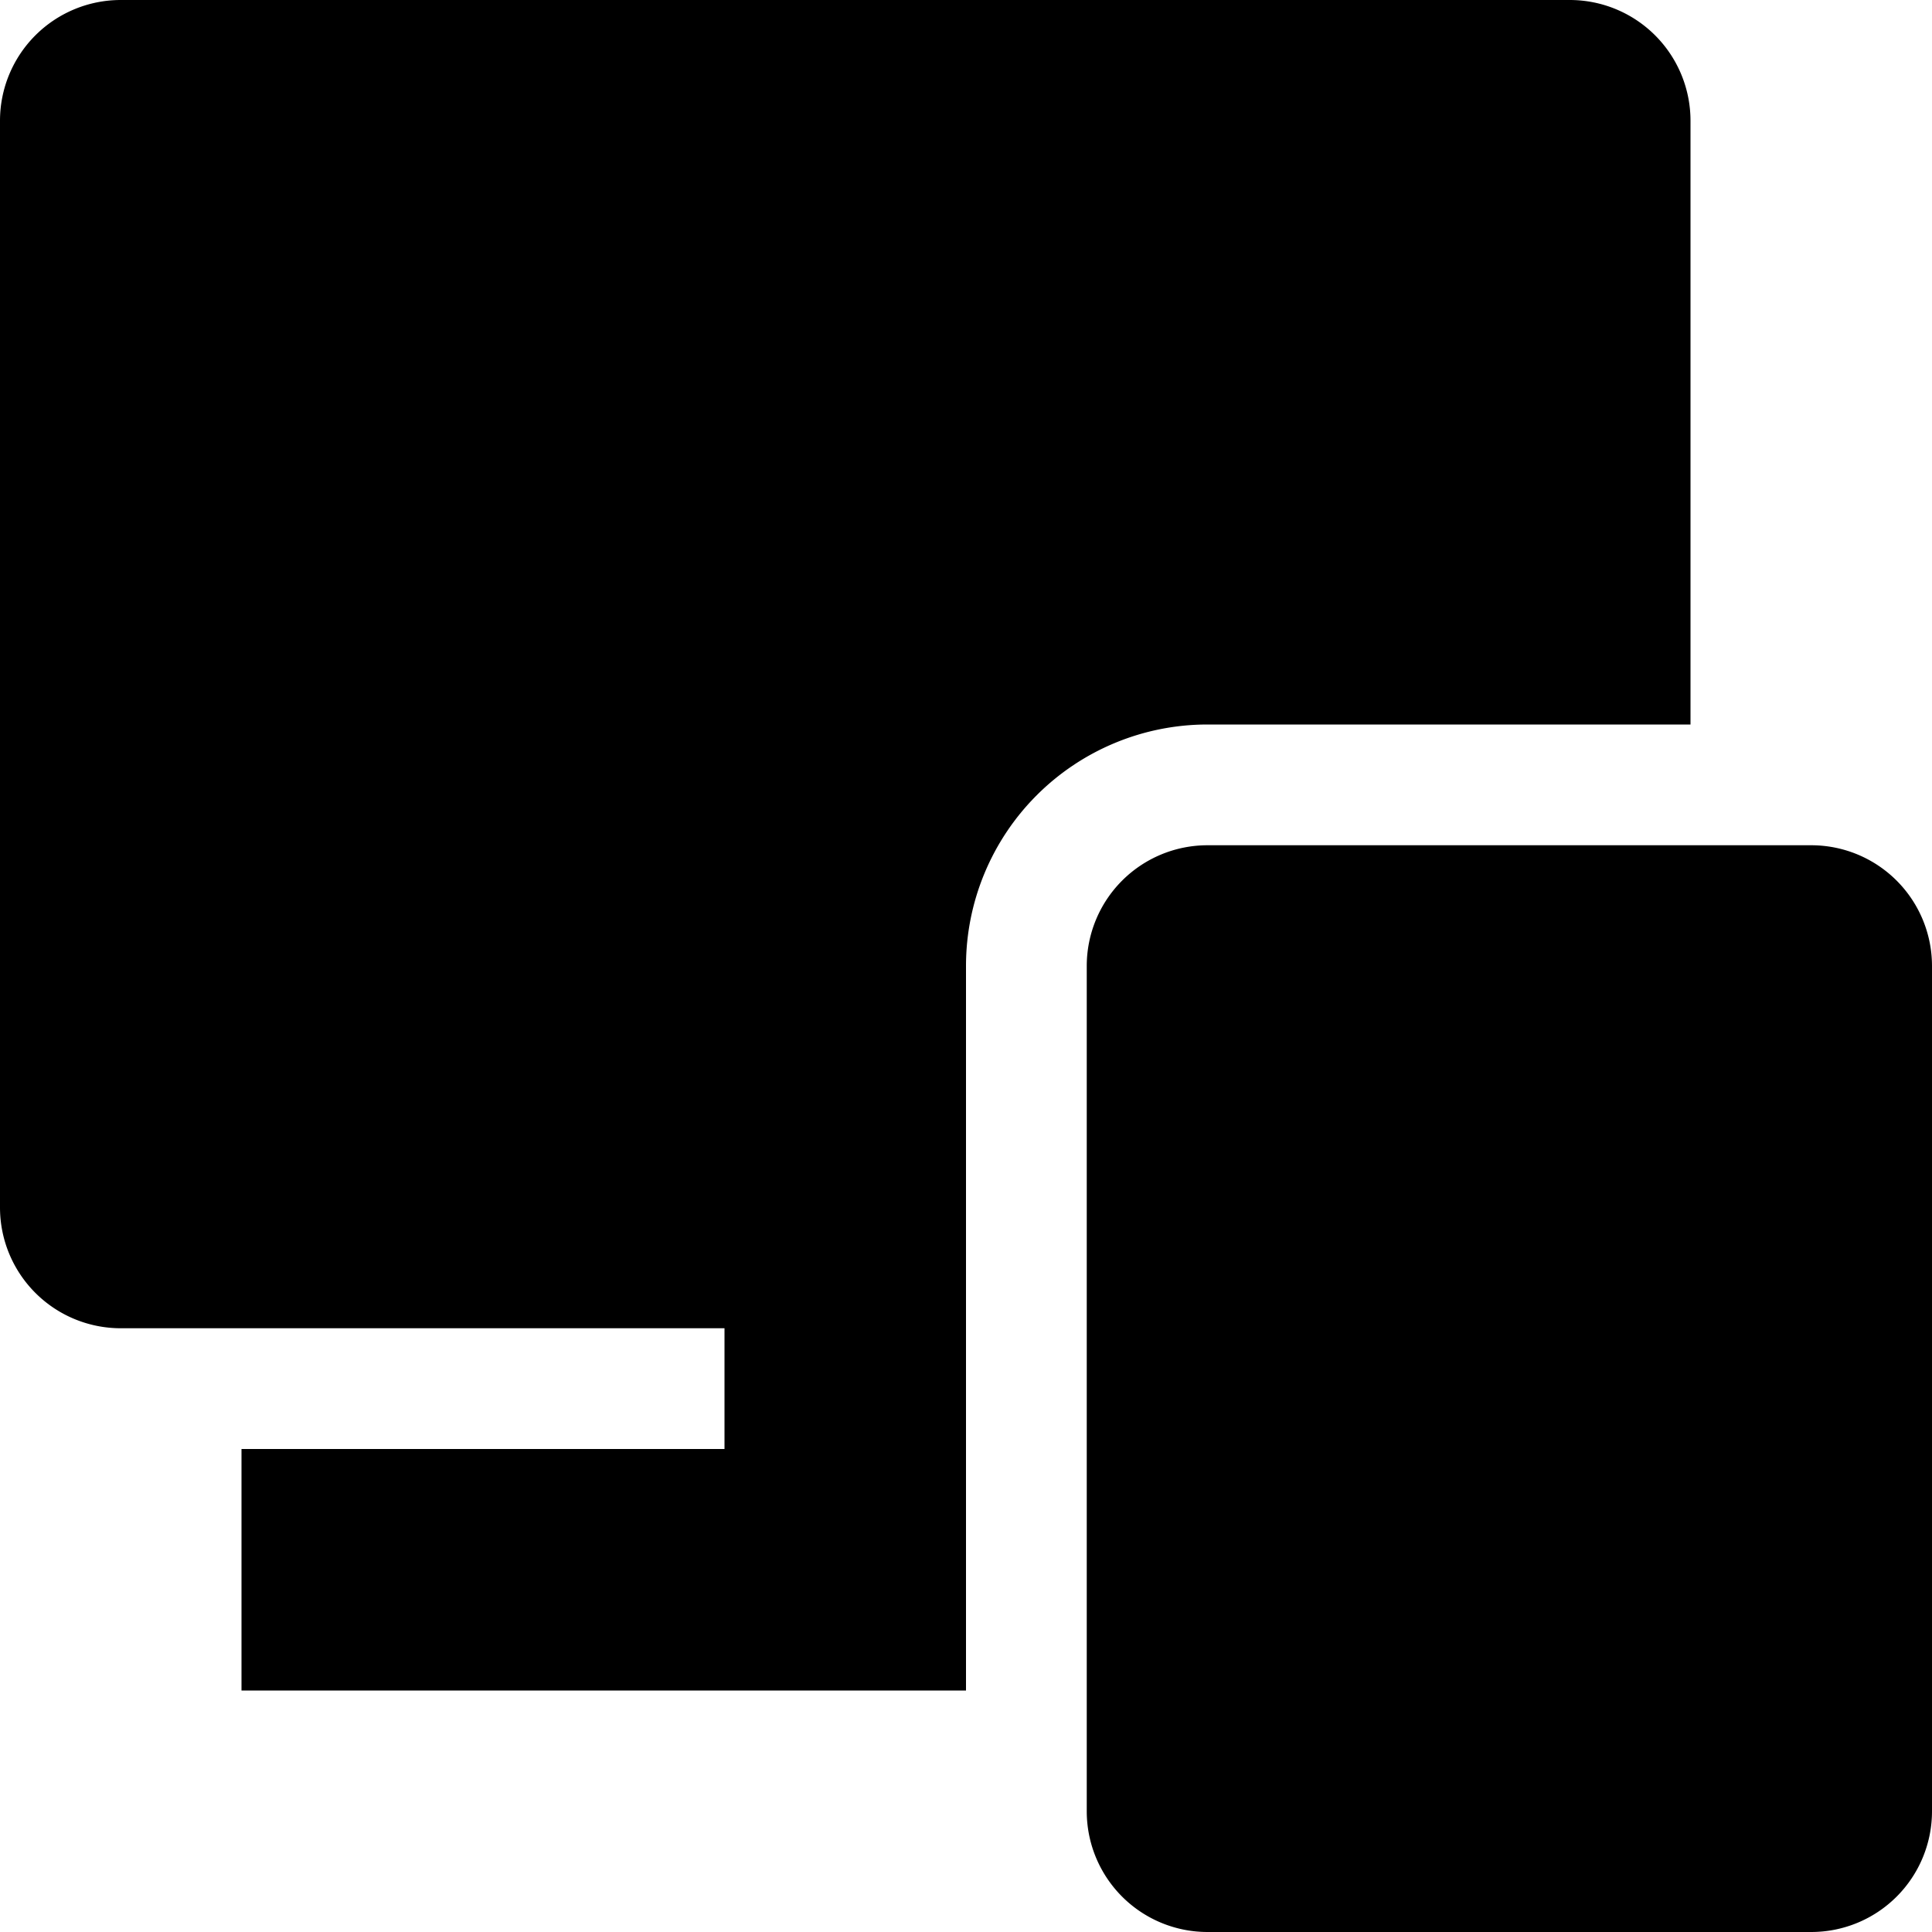
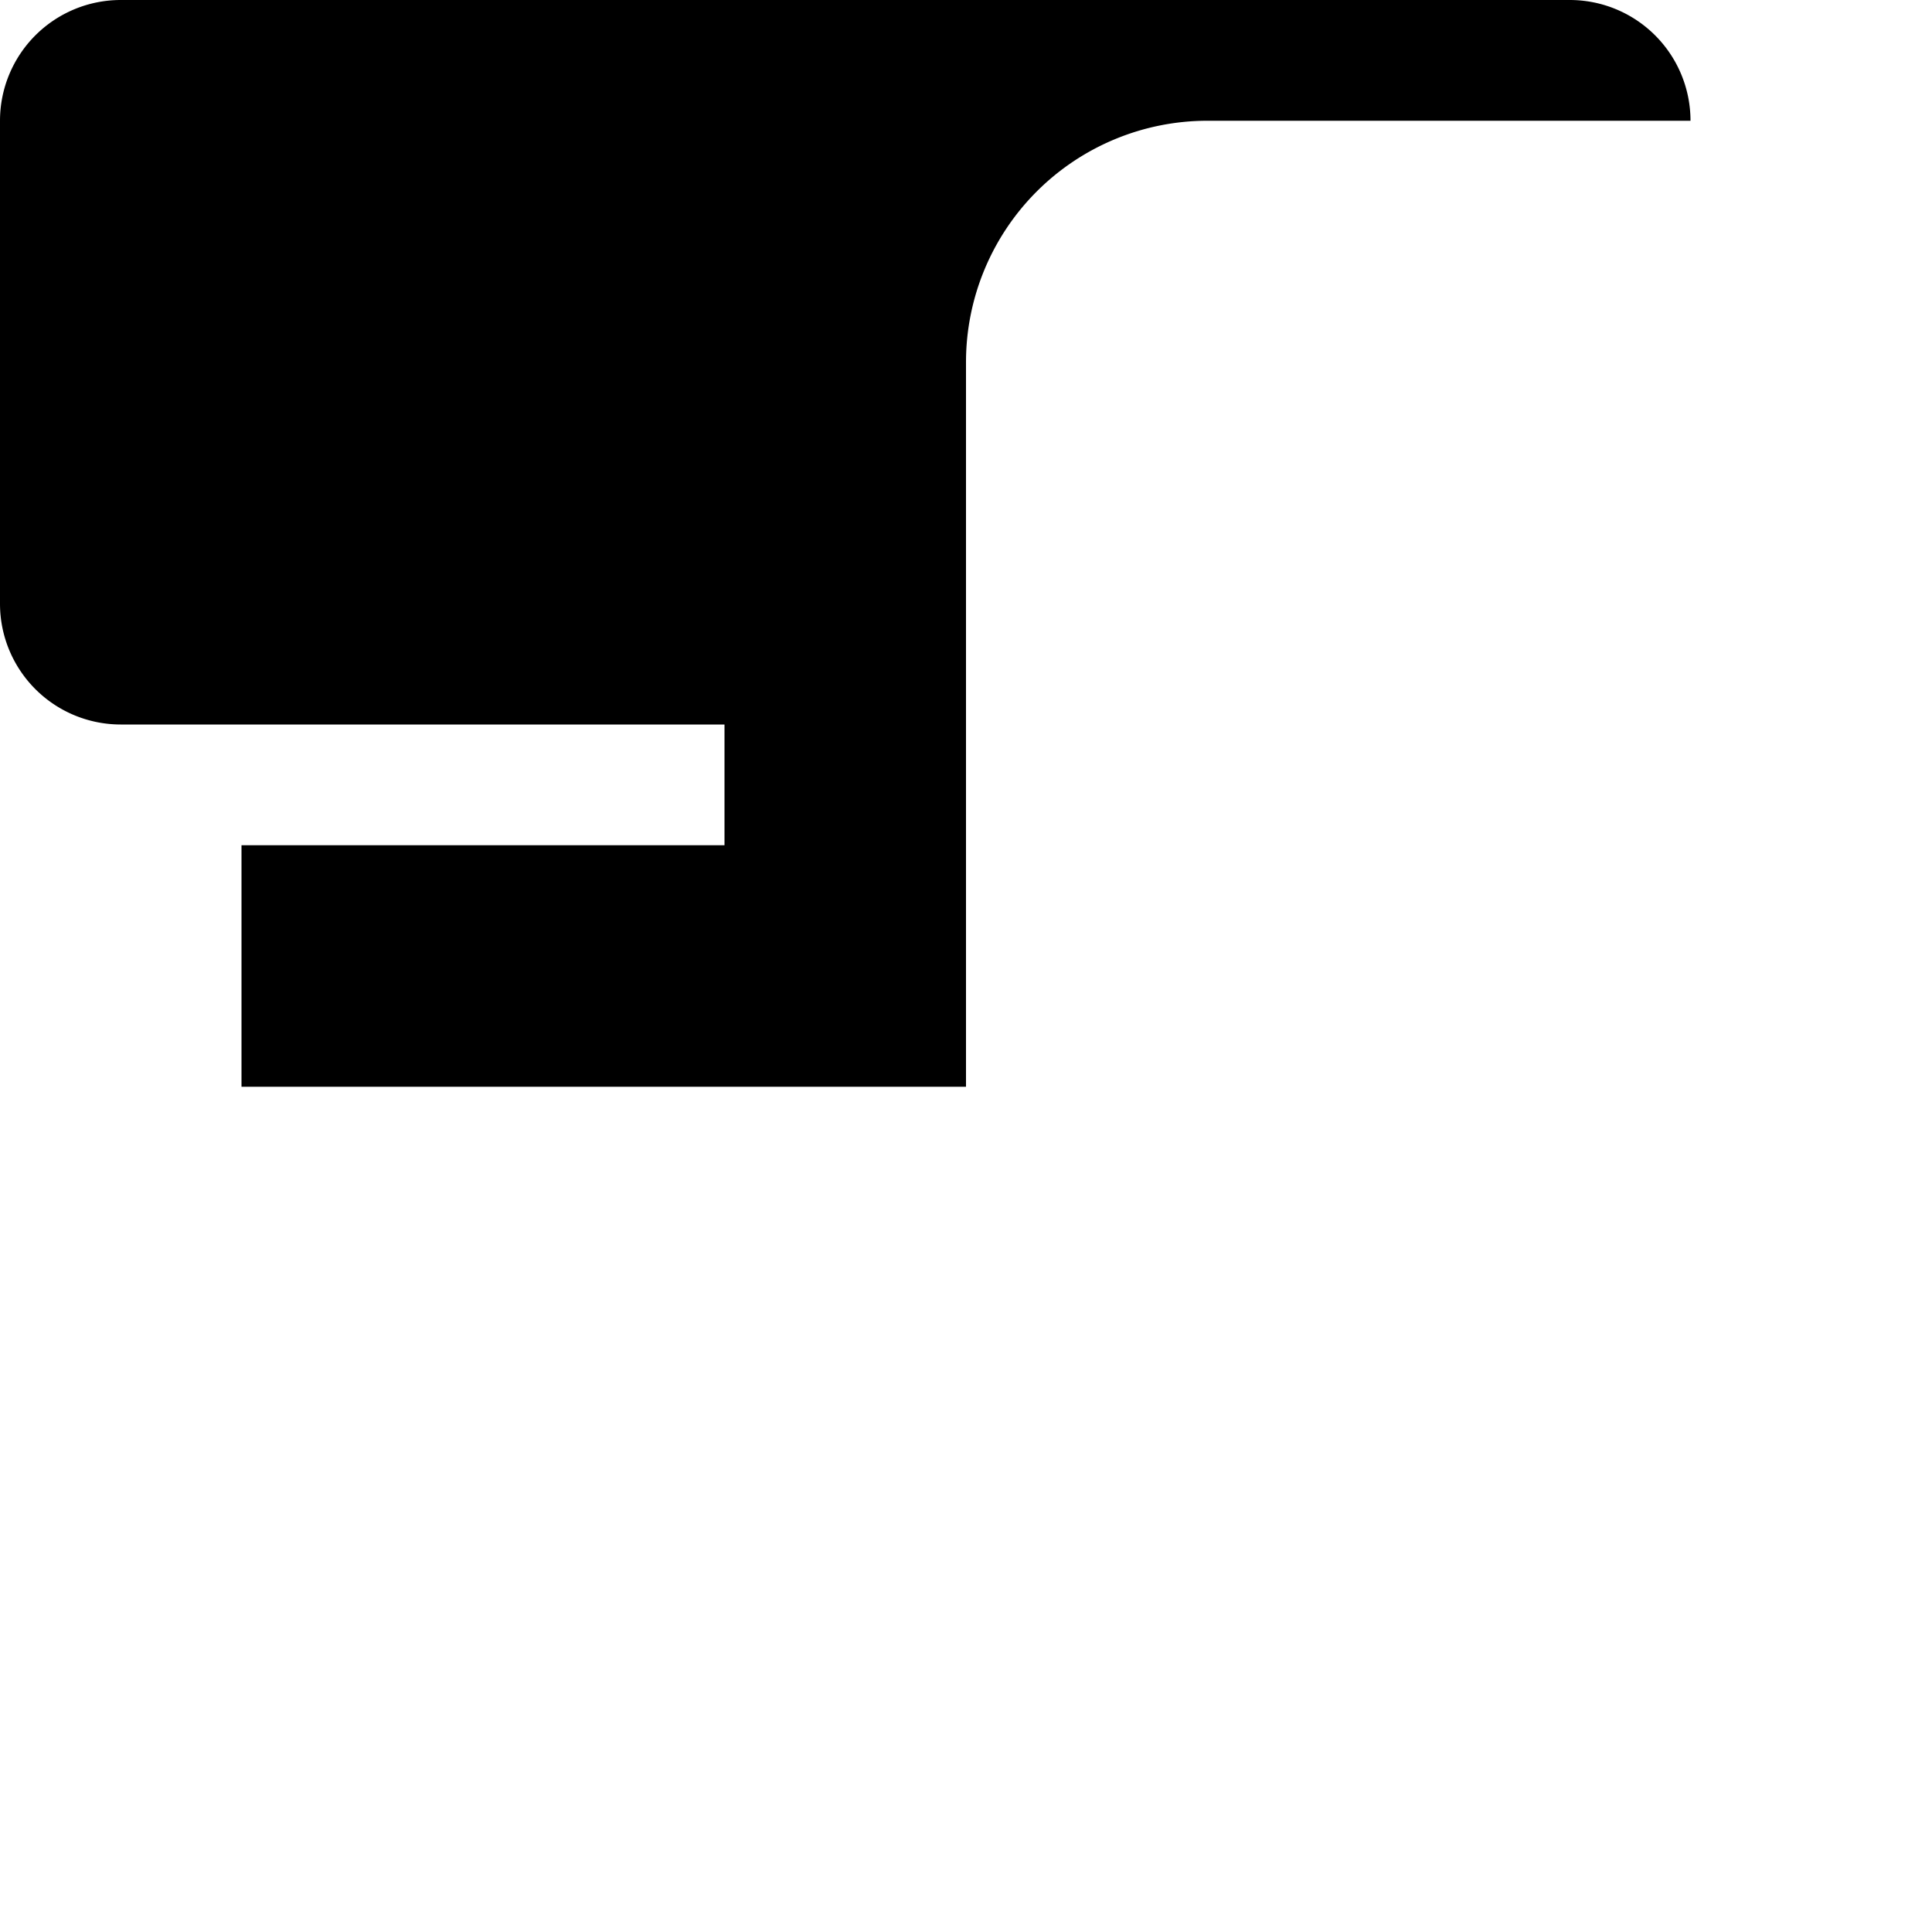
<svg xmlns="http://www.w3.org/2000/svg" width="16" height="16" fill="currentColor" viewBox="0 0 16 16">
-   <path d="M0 1a1 1 0 0 1 1-1h12a1 1 0 0 1 1 1v5h-4a2 2 0 0 0-2 2v6H2v-2h4v-1H1a1 1 0 0 1-1-1V1Z" />
-   <path d="M9 8a1 1 0 0 1 1-1h5a1 1 0 0 1 1 1v7a1 1 0 0 1-1 1h-5a1 1 0 0 1-1-1V8Z" />
+   <path d="M0 1a1 1 0 0 1 1-1h12a1 1 0 0 1 1 1h-4a2 2 0 0 0-2 2v6H2v-2h4v-1H1a1 1 0 0 1-1-1V1Z" />
</svg>